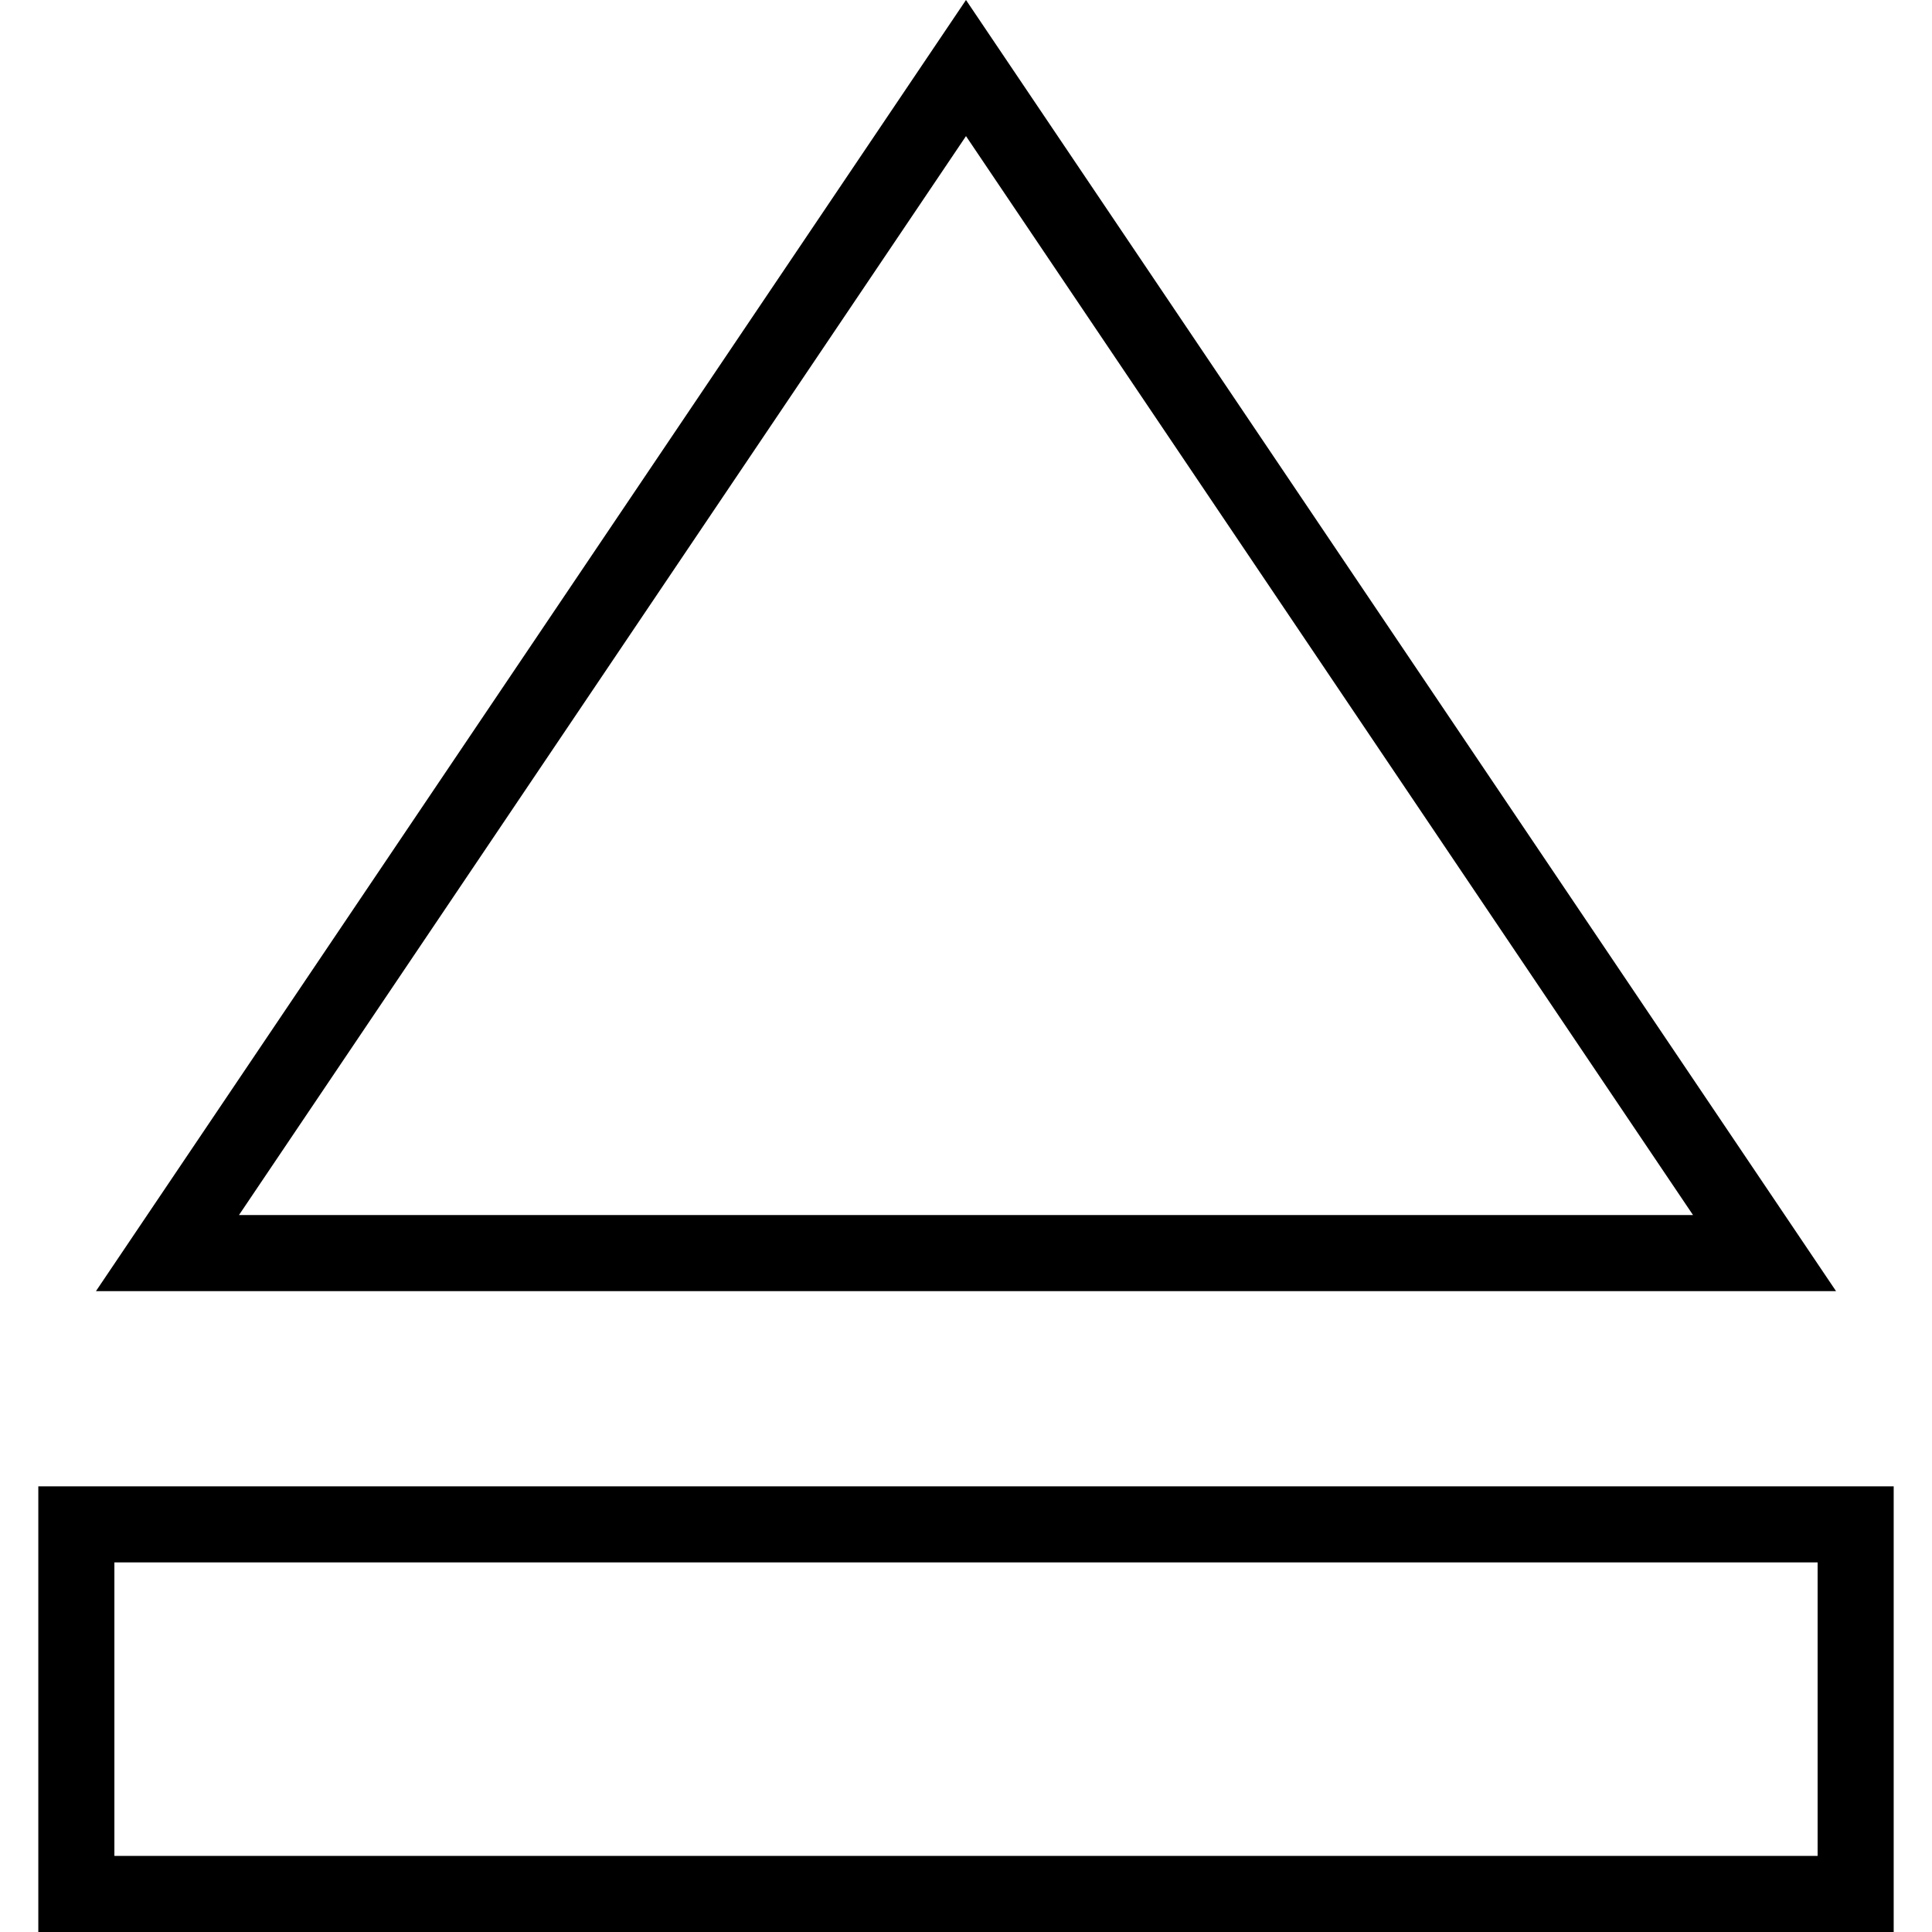
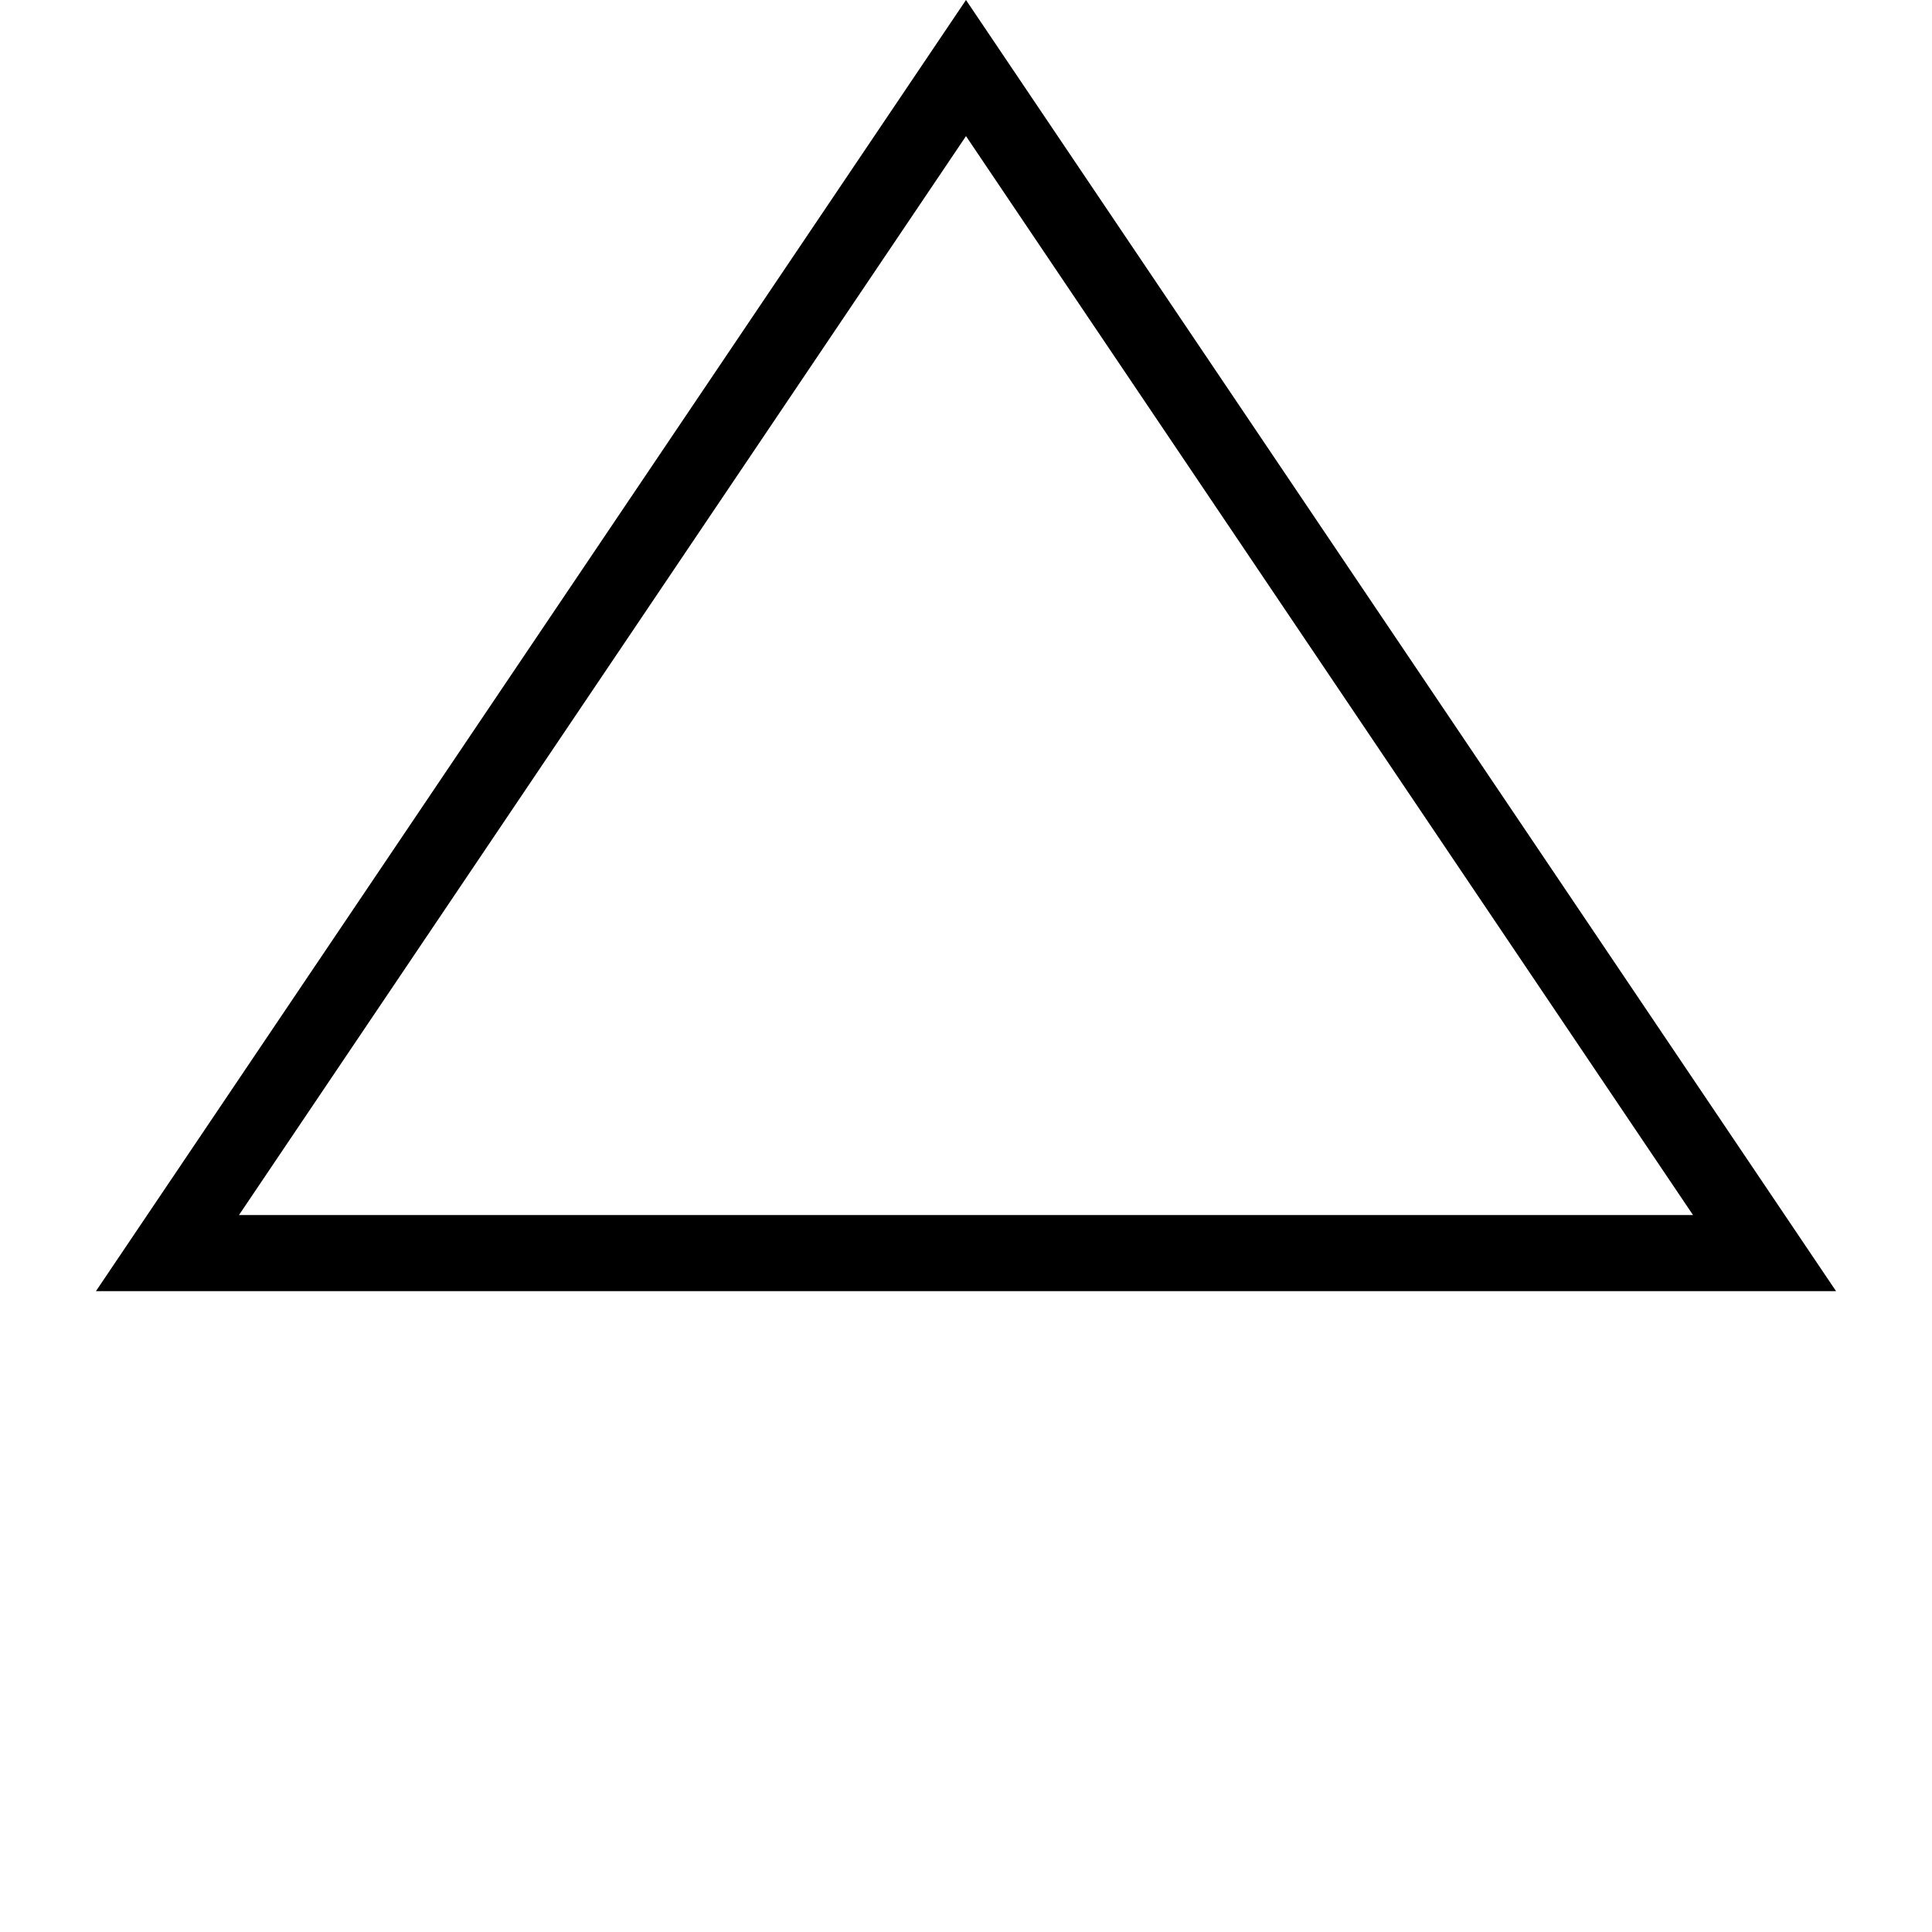
<svg xmlns="http://www.w3.org/2000/svg" fill="#000000" height="800px" width="800px" version="1.1" id="Layer_1" viewBox="0 0 500.077 500.077" xml:space="preserve">
  <g>
    <g>
      <path d="M250.036,0L24.839,334.192h450.399L250.036,0z M250.036,35.231L438.219,314.5H61.858L250.036,35.231z" />
    </g>
  </g>
  <g>
    <g>
-       <path d="M9.916,384.721v115.356h480.245V384.721H9.916z M470.469,480.385H29.608v-75.971h440.861V480.385z" />
-     </g>
+       </g>
  </g>
</svg>